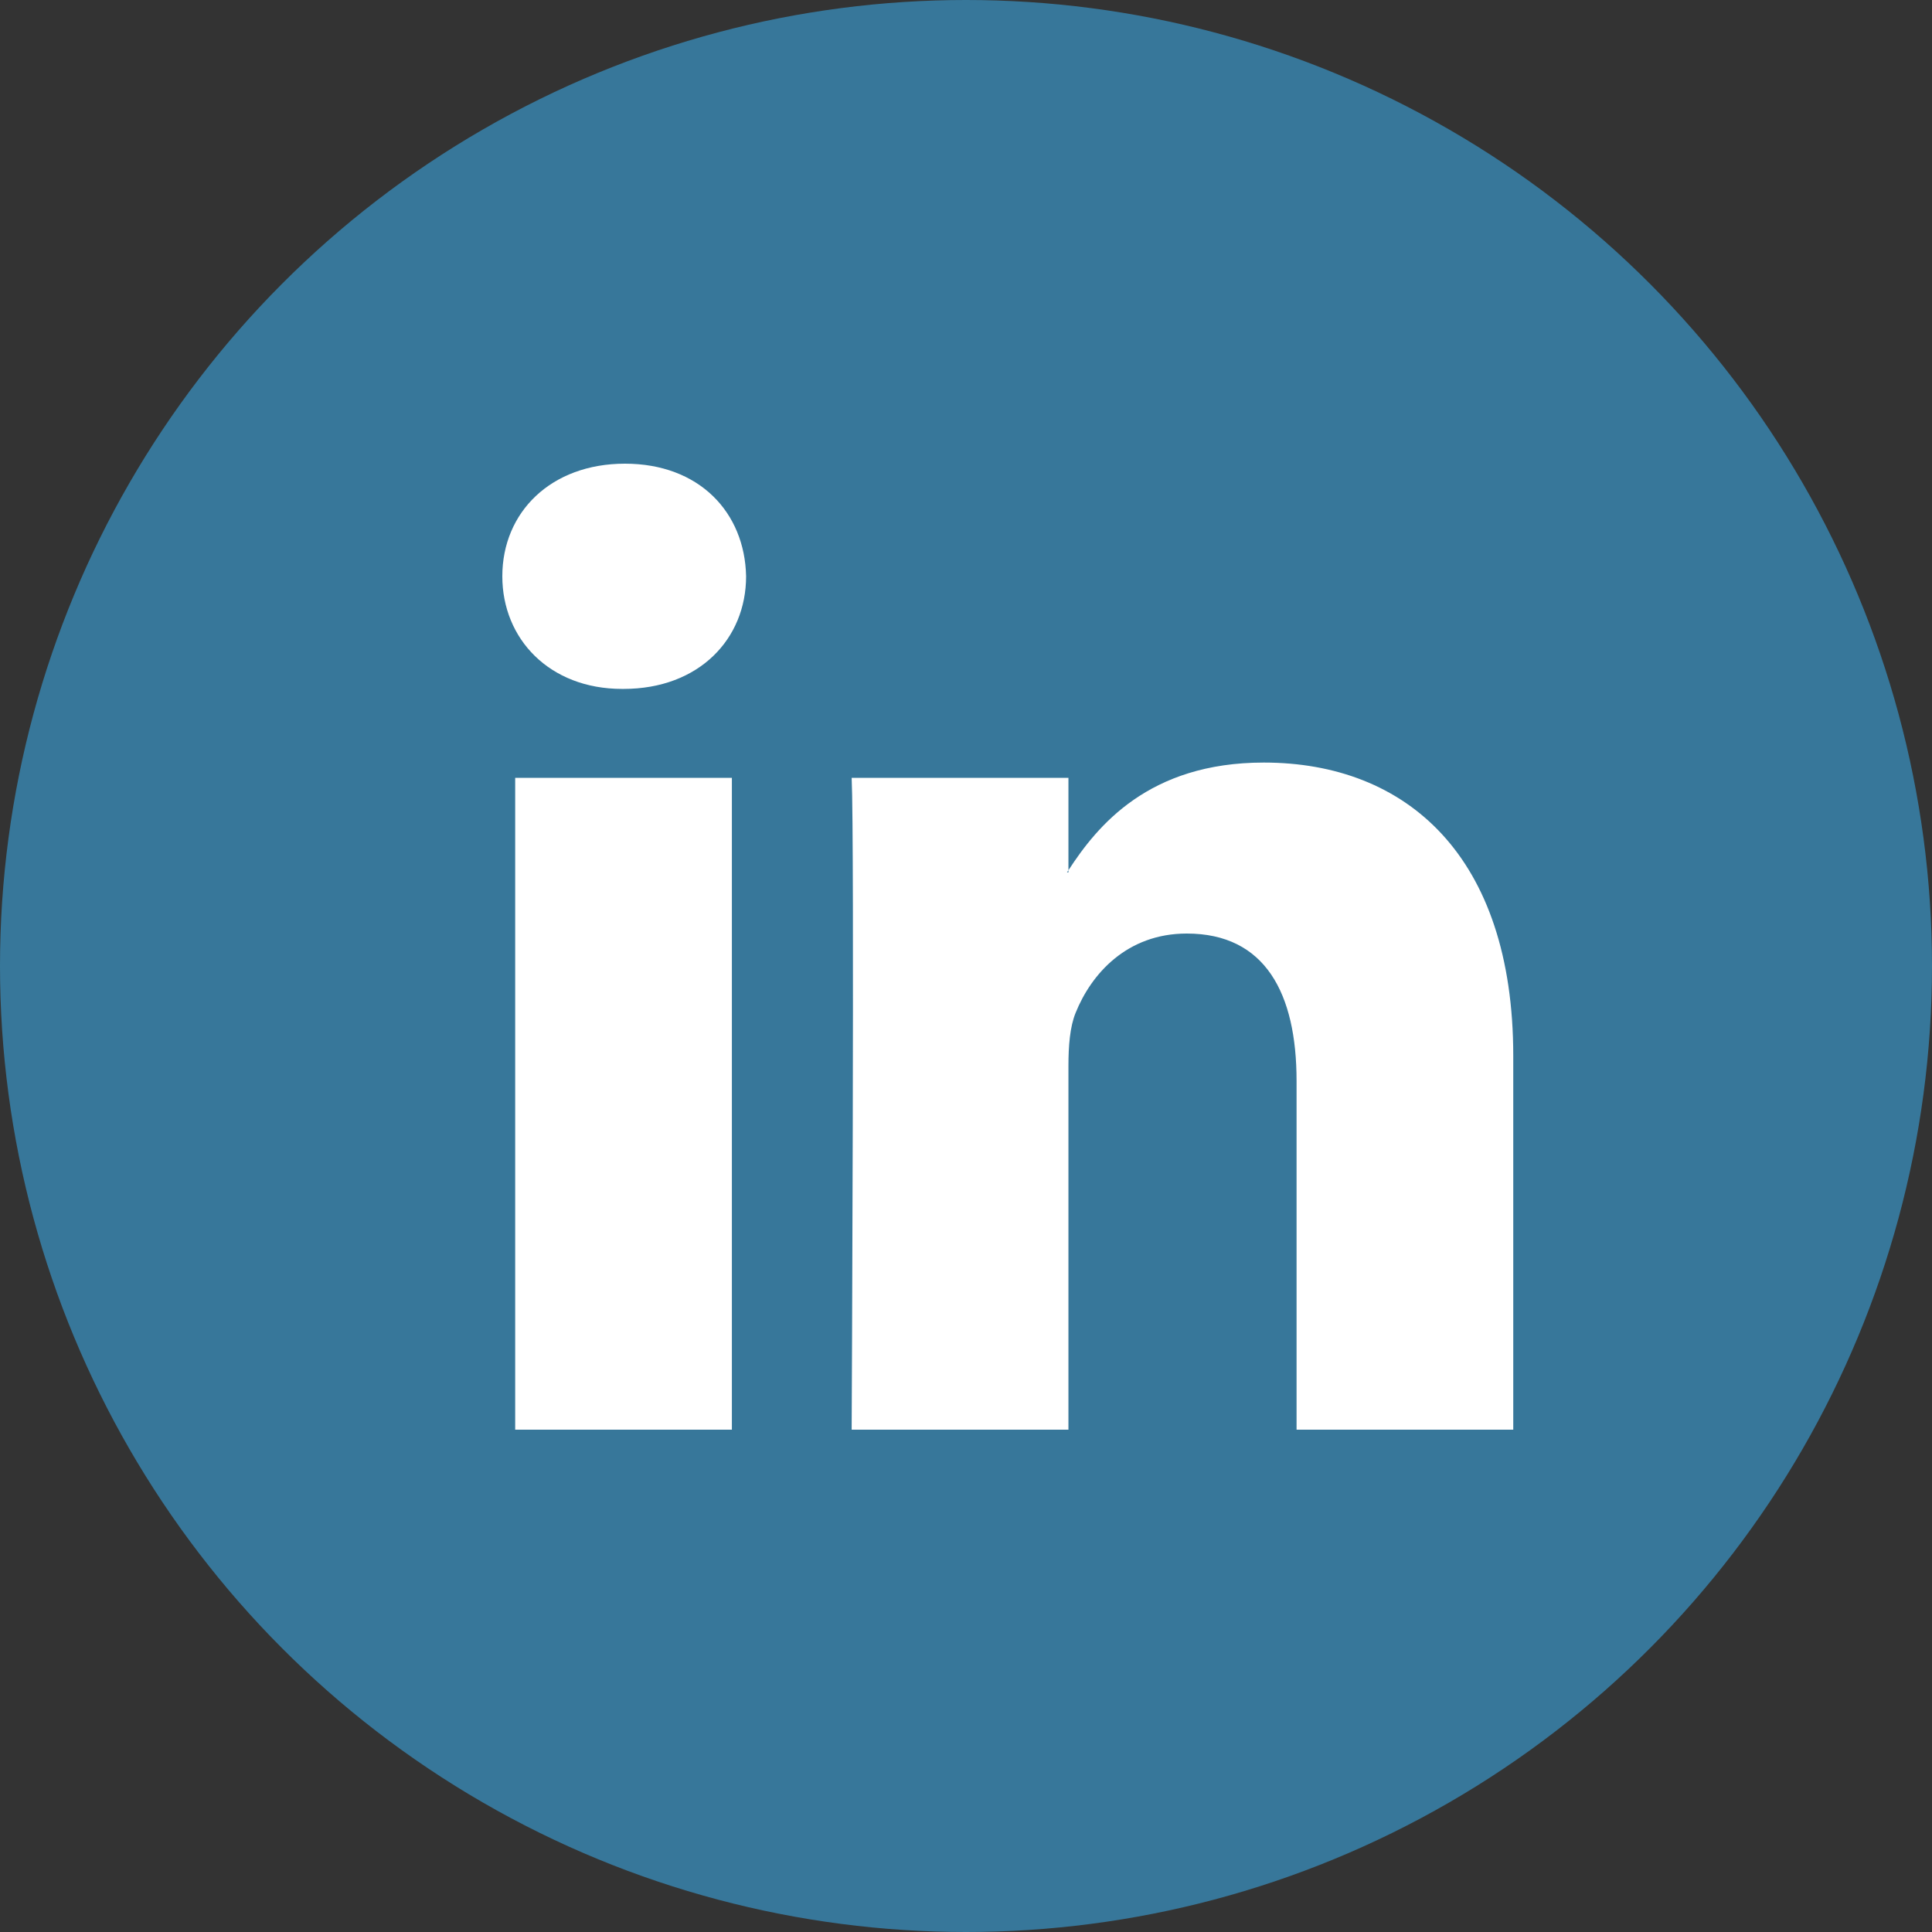
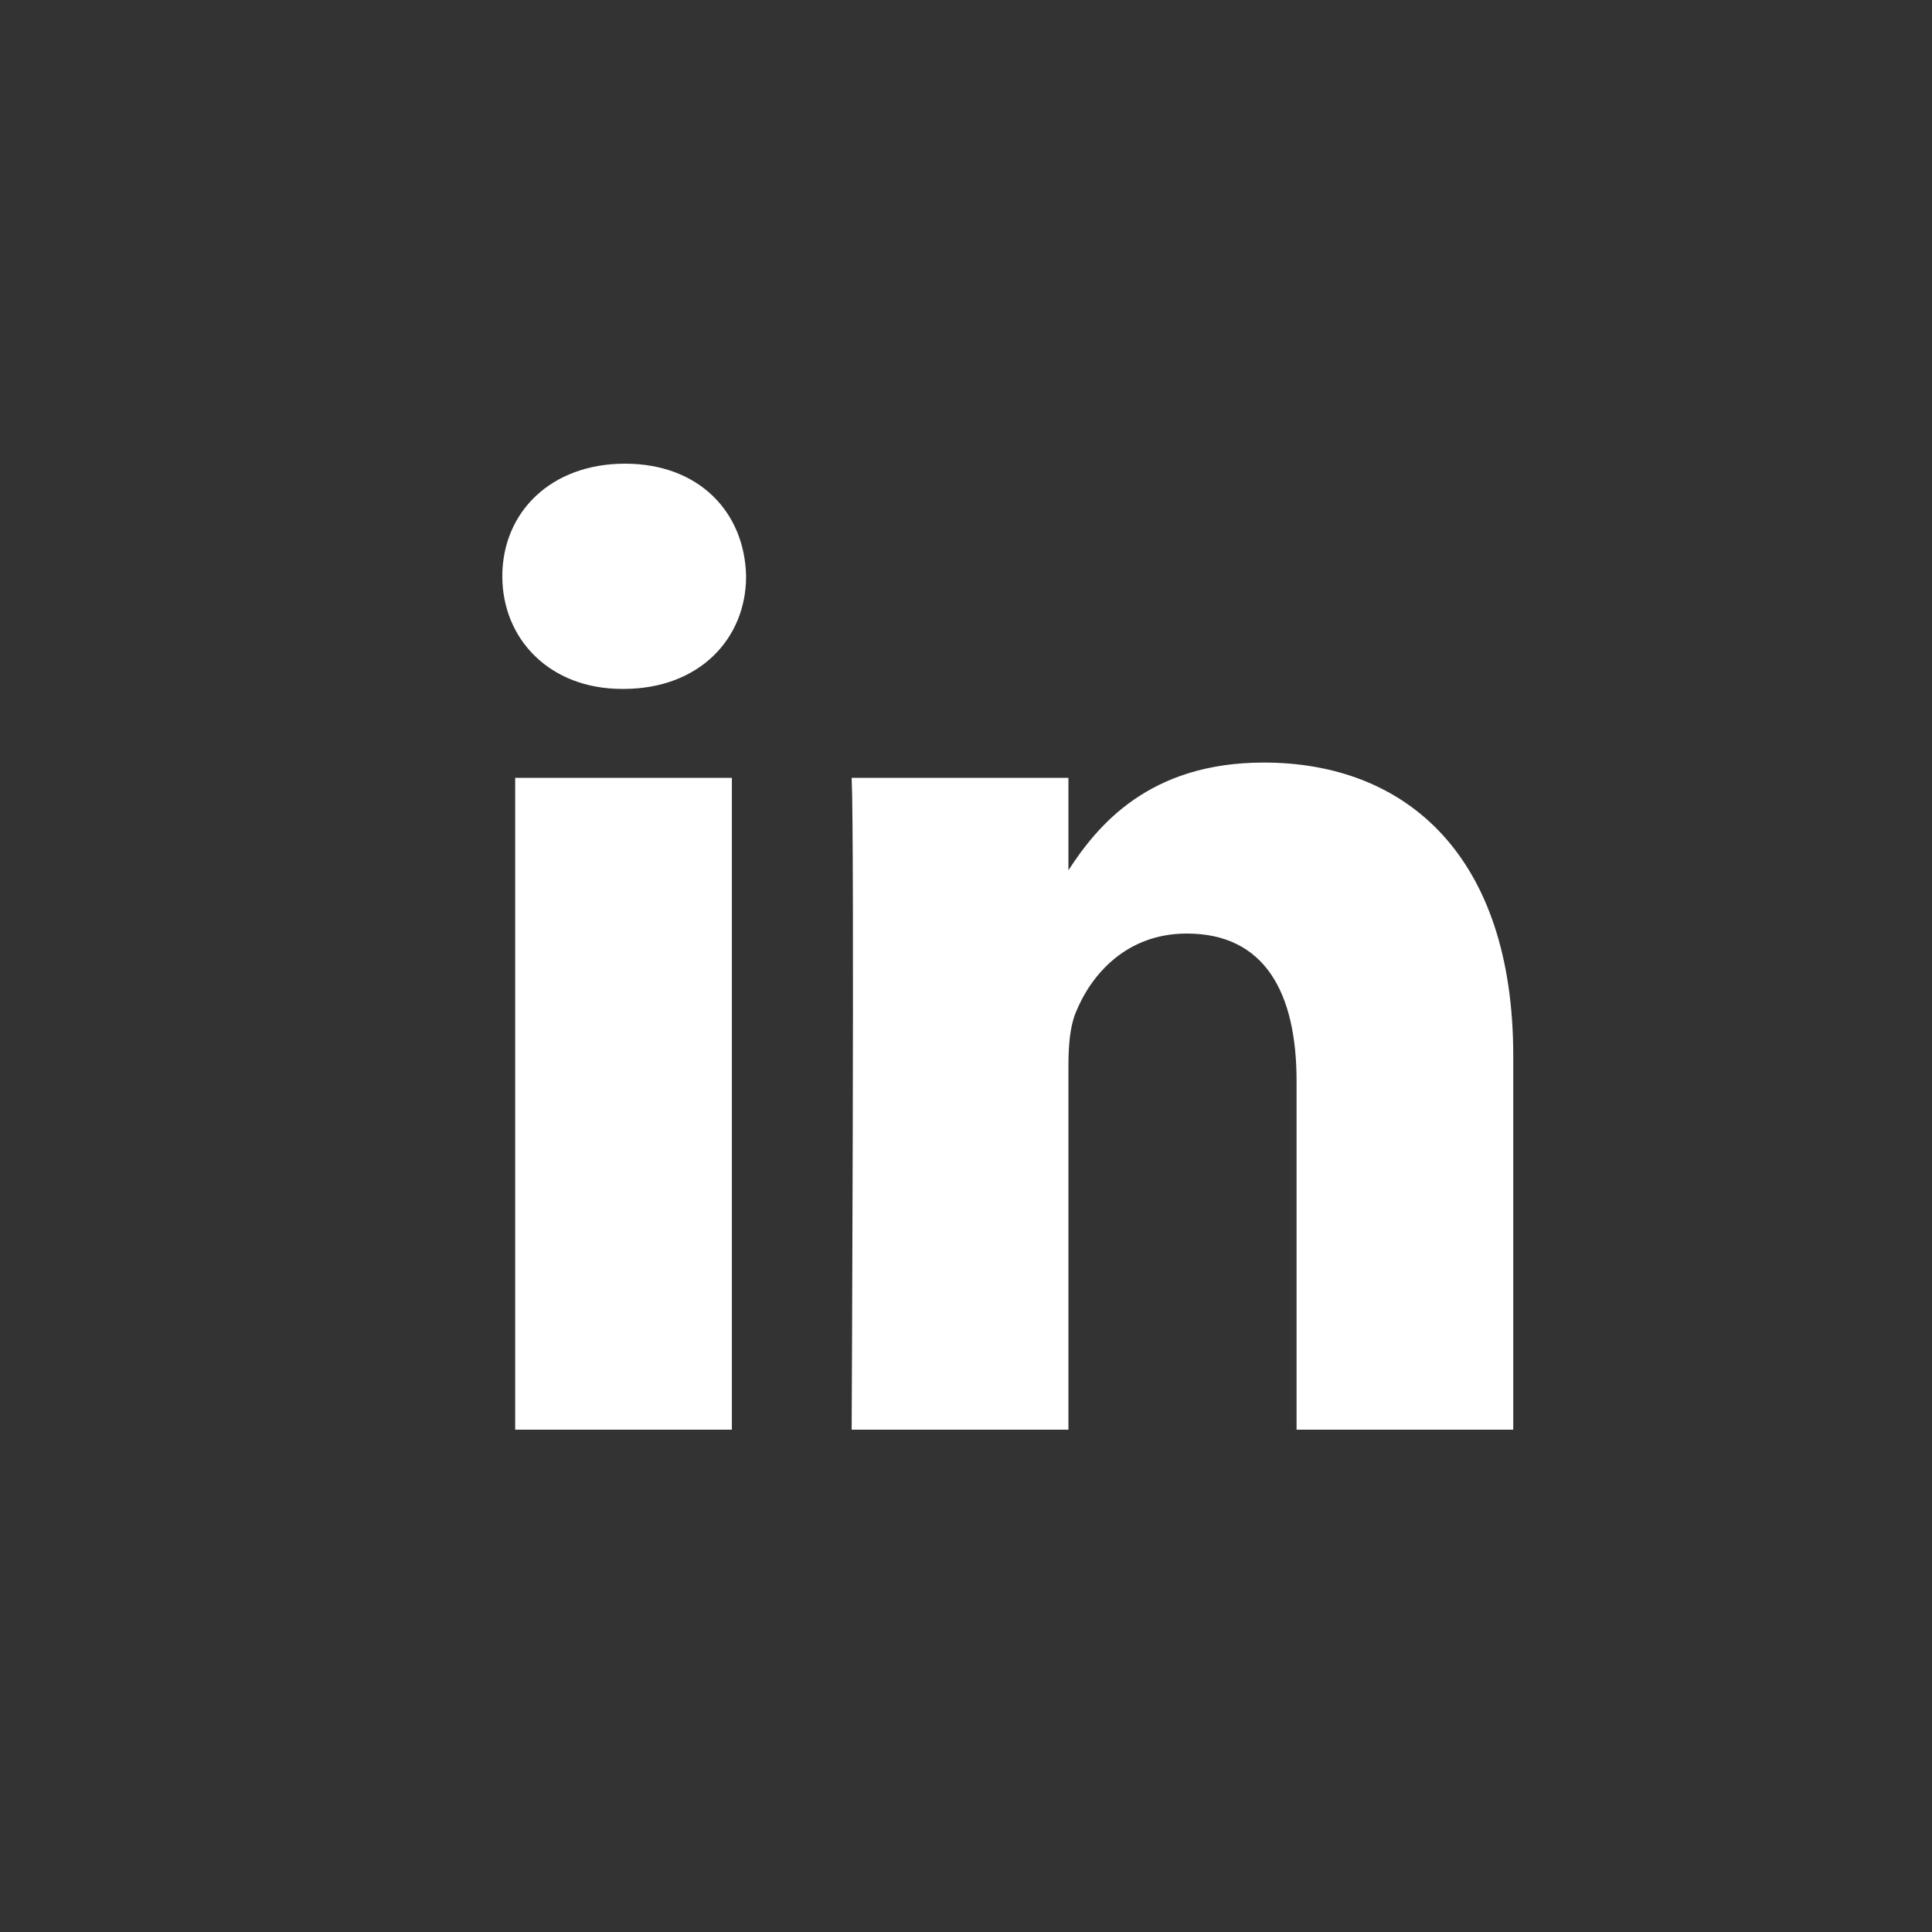
<svg xmlns="http://www.w3.org/2000/svg" width="50" height="50" viewBox="0 0 50 50" fill="none">
  <rect x="0" y="0" width="50" height="50" fill="#333333" stroke="none" />
-   <circle cx="25" cy="25" r="25" fill="#37779A" />
-   <path d="M39.163 27.327V37H33.555V27.975C33.555 25.707 32.744 24.16 30.714 24.16C29.165 24.16 28.242 25.204 27.837 26.212C27.689 26.572 27.651 27.075 27.651 27.579V37H22.041C22.041 37 22.117 21.716 22.041 20.131H27.651V22.522L27.614 22.577H27.651V22.522C28.396 21.375 29.726 19.735 32.706 19.735C36.395 19.735 39.163 22.147 39.163 27.327ZM16.174 12C14.256 12 13 13.258 13 14.914C13 16.533 14.219 17.829 16.1 17.829H16.137C18.094 17.829 19.309 16.533 19.309 14.914C19.275 13.258 18.094 12 16.174 12ZM13.333 37H18.941V20.131H13.333V37Z" fill="white" />
+   <path d="M39.163 27.327V37H33.555V27.975C33.555 25.707 32.744 24.16 30.714 24.16C29.165 24.16 28.242 25.204 27.837 26.212C27.689 26.572 27.651 27.075 27.651 27.579V37H22.041C22.041 37 22.117 21.716 22.041 20.131H27.651V22.522H27.651V22.522C28.396 21.375 29.726 19.735 32.706 19.735C36.395 19.735 39.163 22.147 39.163 27.327ZM16.174 12C14.256 12 13 13.258 13 14.914C13 16.533 14.219 17.829 16.1 17.829H16.137C18.094 17.829 19.309 16.533 19.309 14.914C19.275 13.258 18.094 12 16.174 12ZM13.333 37H18.941V20.131H13.333V37Z" fill="white" />
</svg>